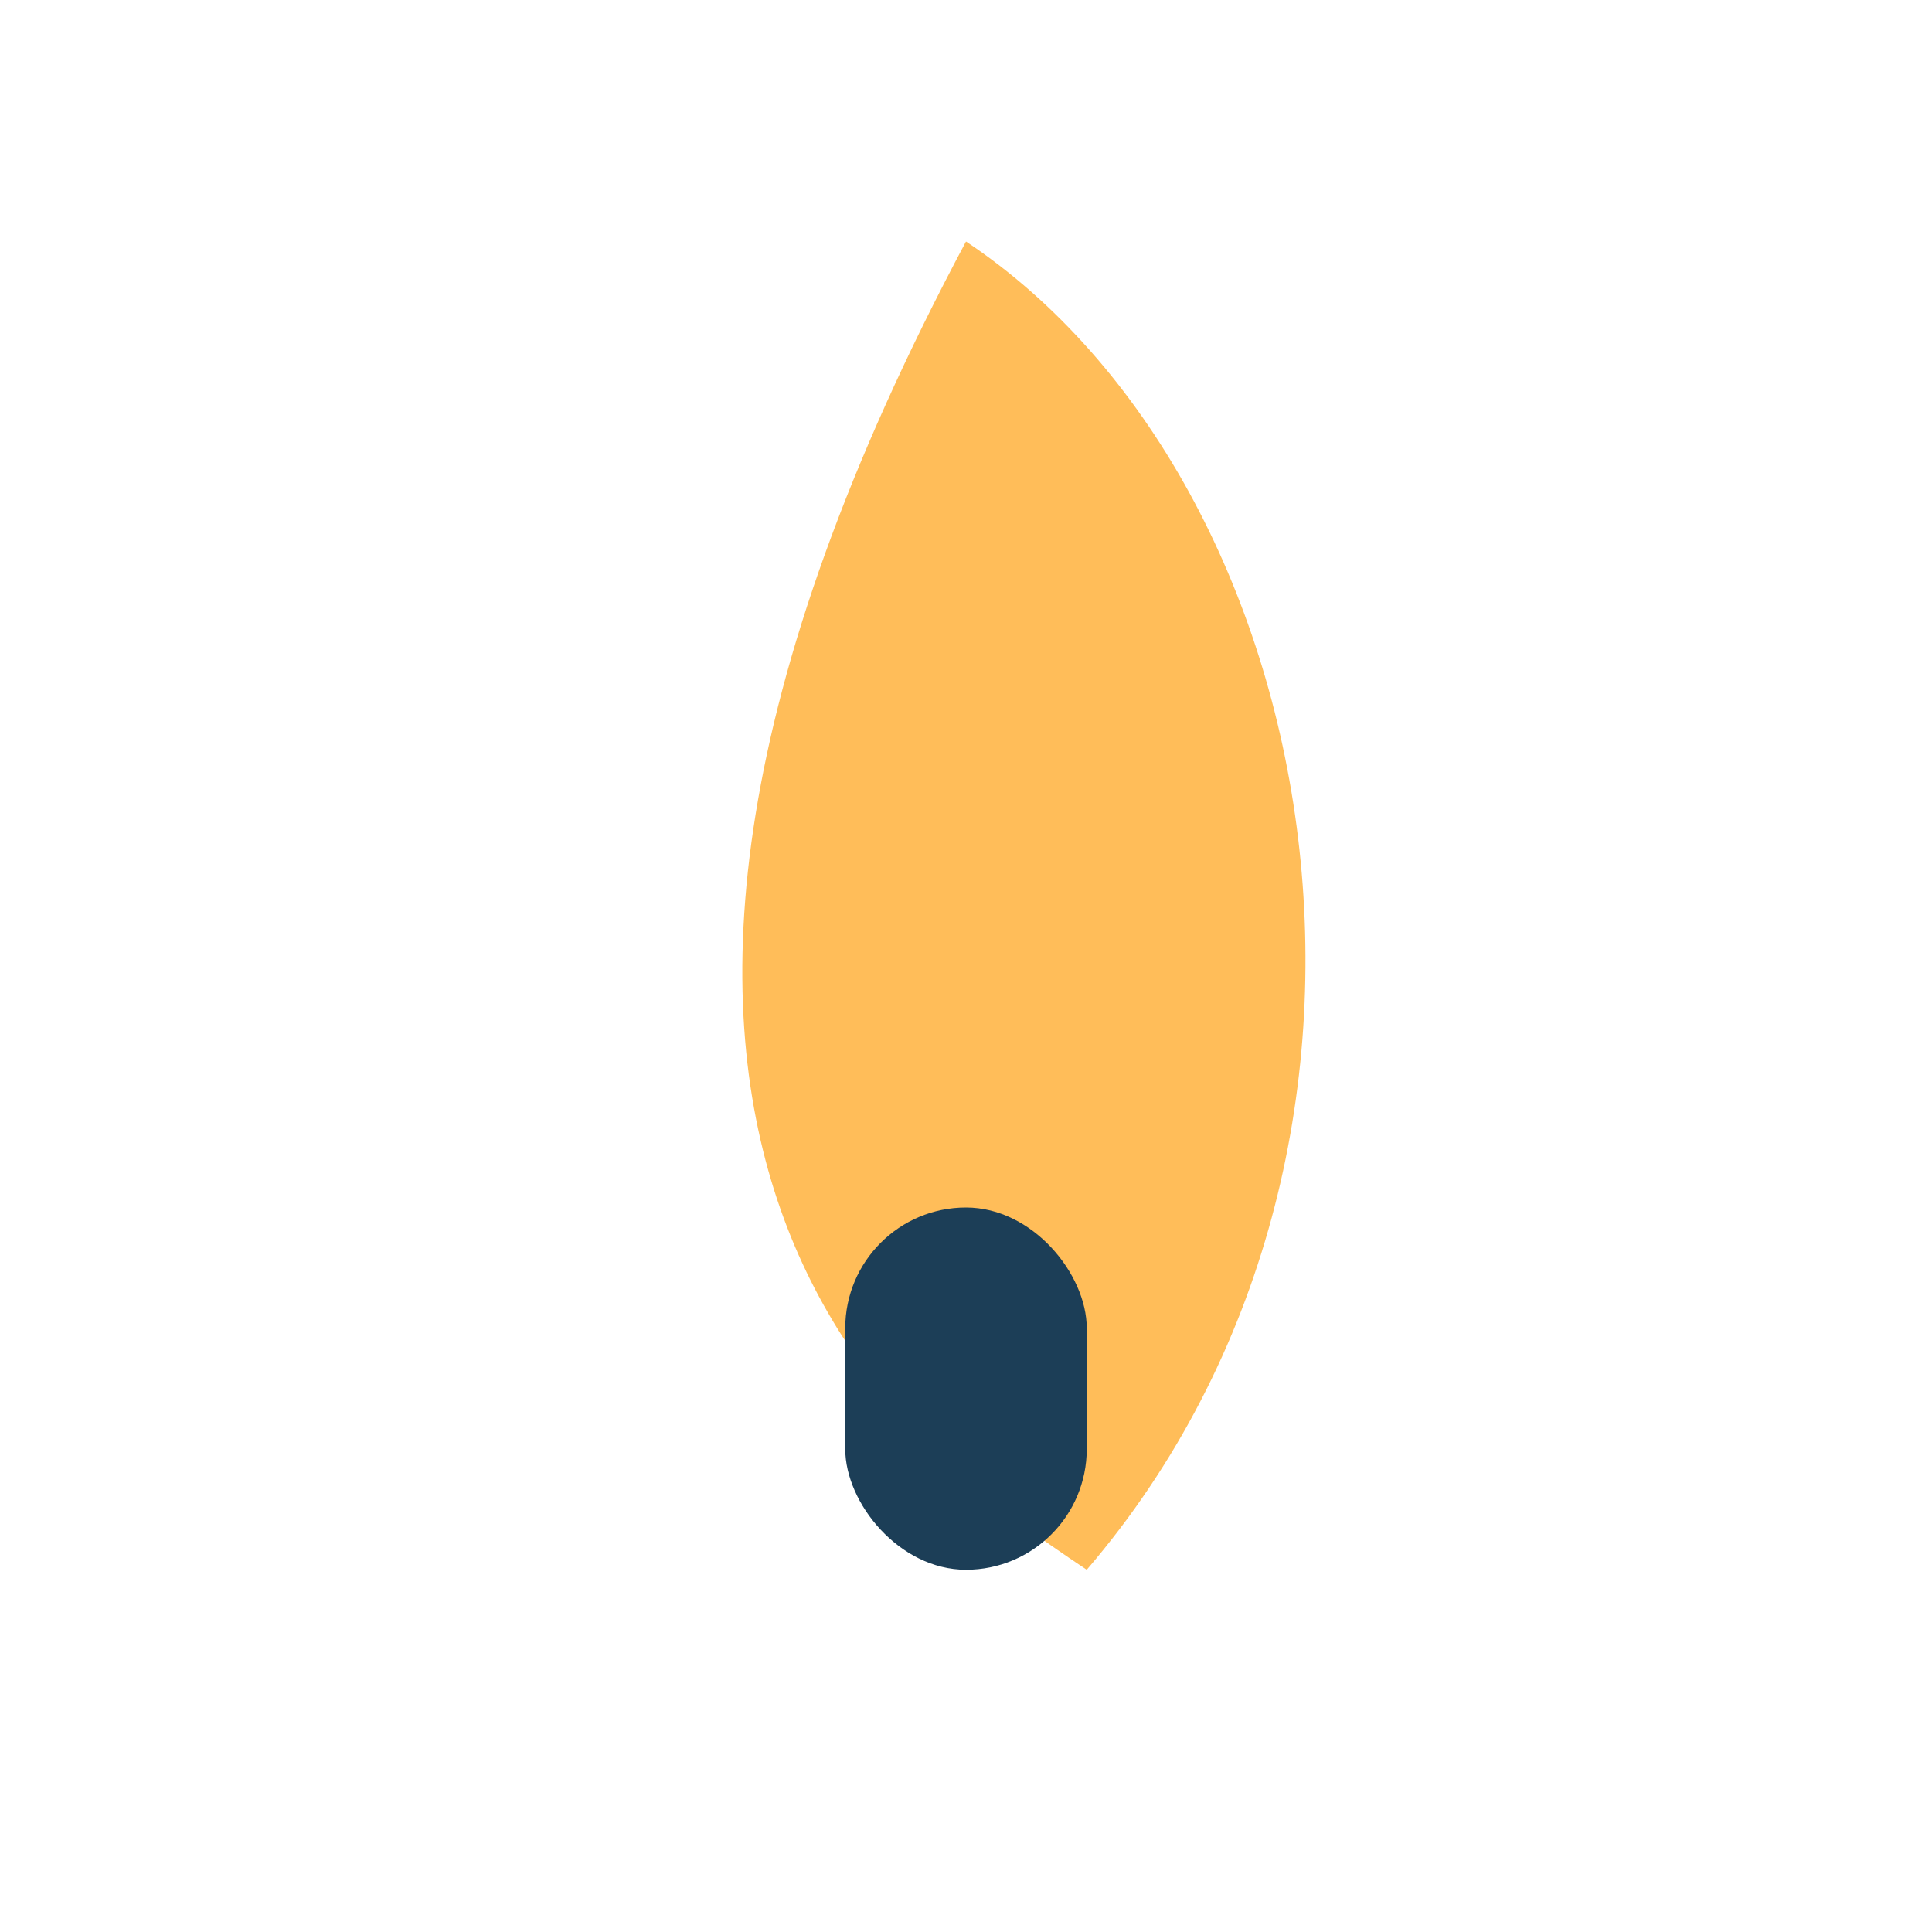
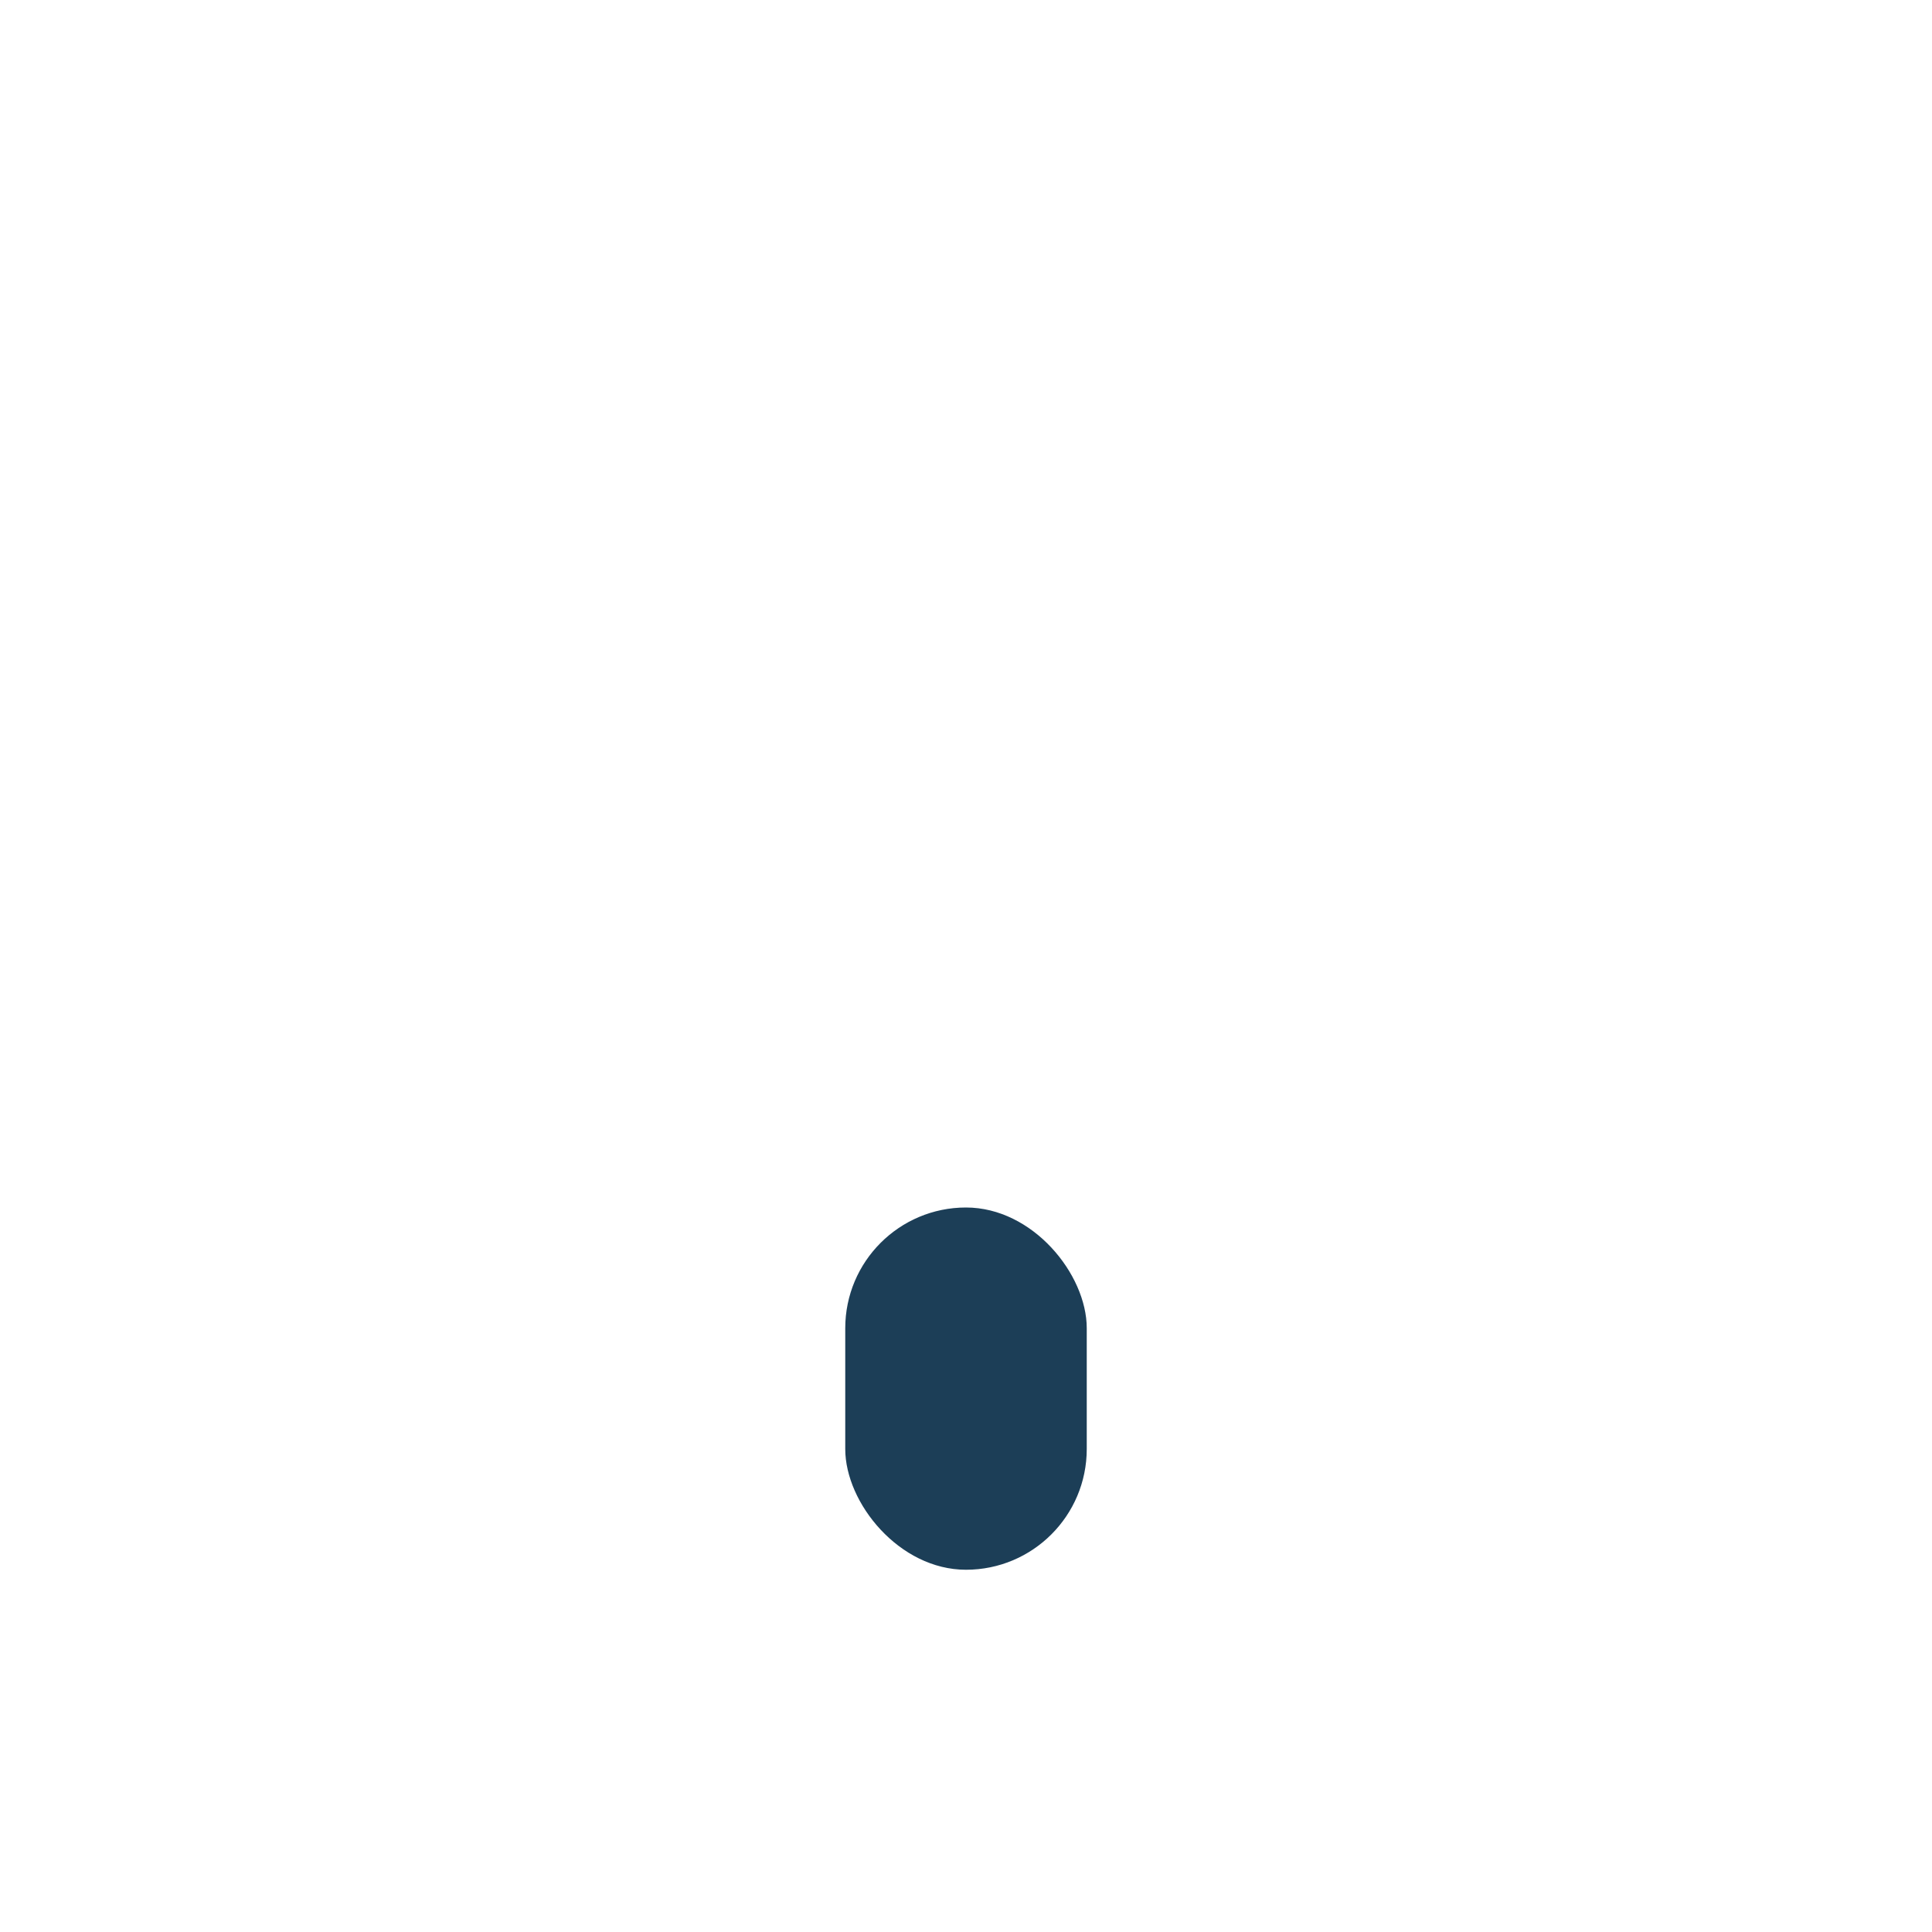
<svg xmlns="http://www.w3.org/2000/svg" width="32" height="32" viewBox="0 0 32 32">
-   <path d="M16 4c6 4 8 15 2 22-3-2-10-7-2-22z" fill="#FFBD59" />
  <rect x="14" y="20" width="4" height="6" rx="2" fill="#1C3E57" />
</svg>